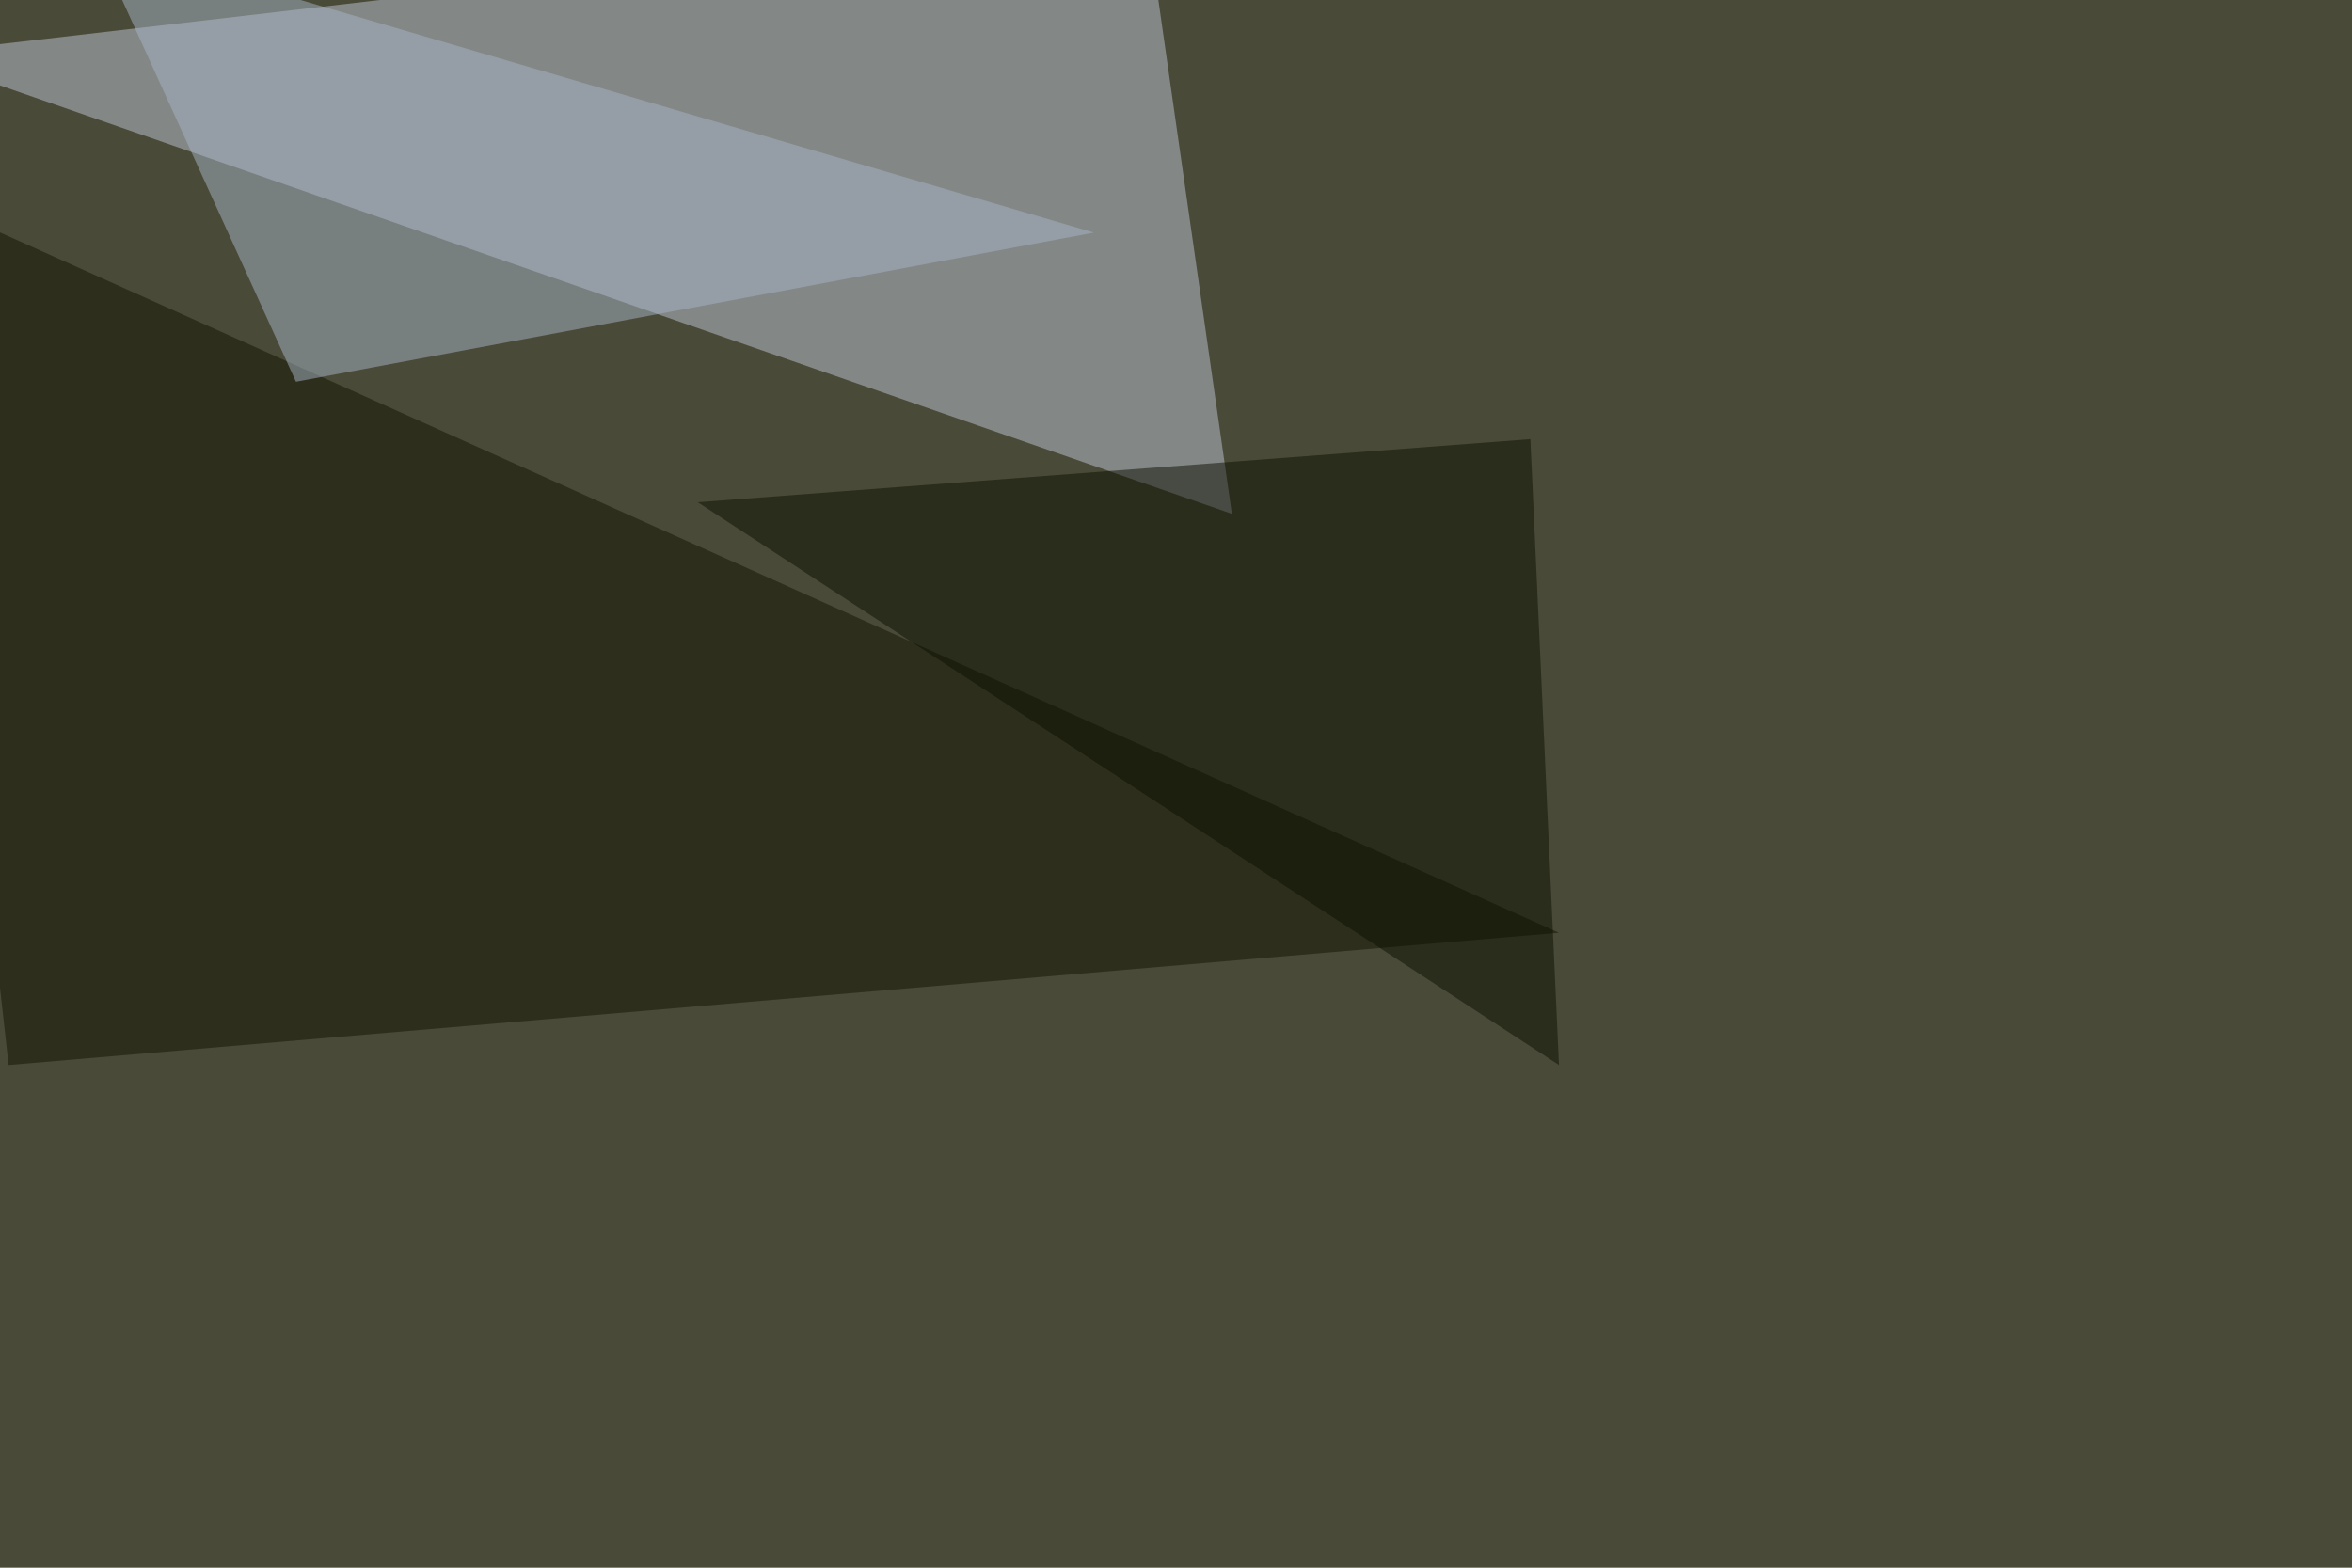
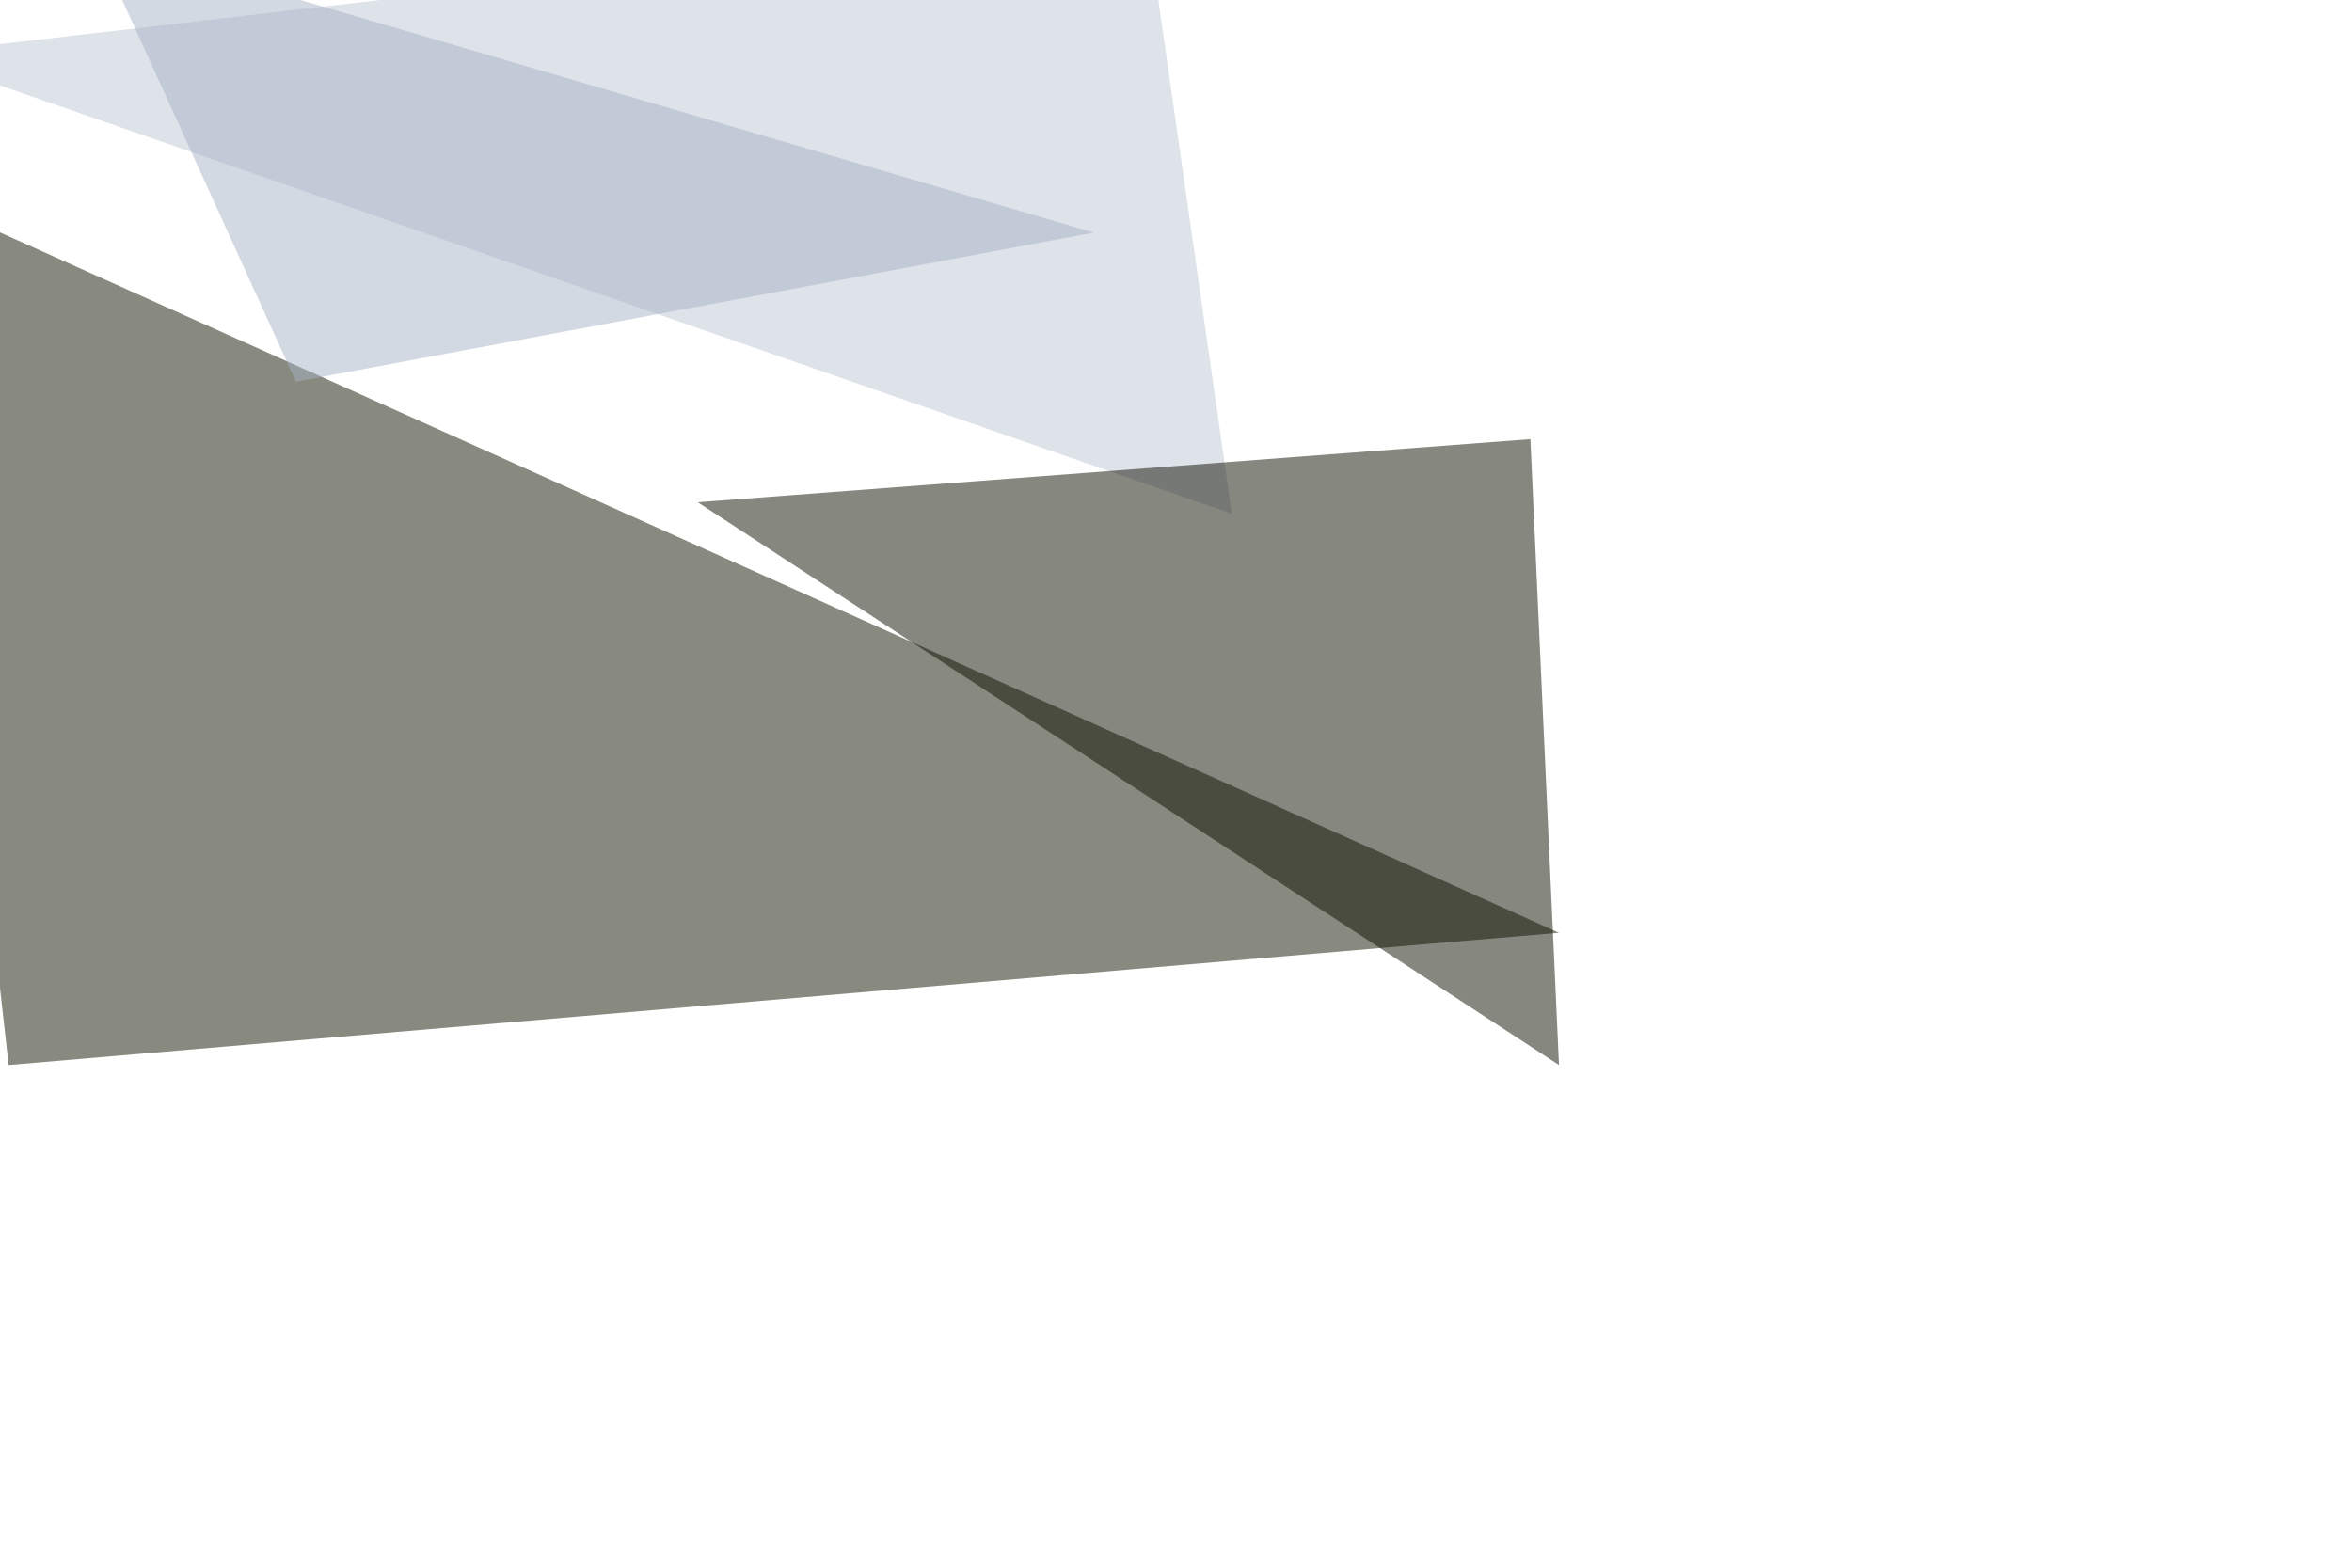
<svg xmlns="http://www.w3.org/2000/svg" width="1200" height="800">
  <filter id="a">
    <feGaussianBlur stdDeviation="55" />
  </filter>
-   <rect width="100%" height="100%" fill="#494a38" />
  <g filter="url(#a)">
    <g fill-opacity=".5">
      <path fill="#bfc7d5" d="M-45.4 27.8l629.9-73.2 44 307.6z" />
      <path fill="#131500" d="M795.4 476L-45.4 98.2 4.4 543.5z" />
      <path fill="#a8b5c7" d="M48.3-30.8l509.8 149.5L151 194.8z" />
      <path fill="#0e1100" d="M795.4 543.5L356 256.3l424.8-32.2z" />
    </g>
  </g>
</svg>